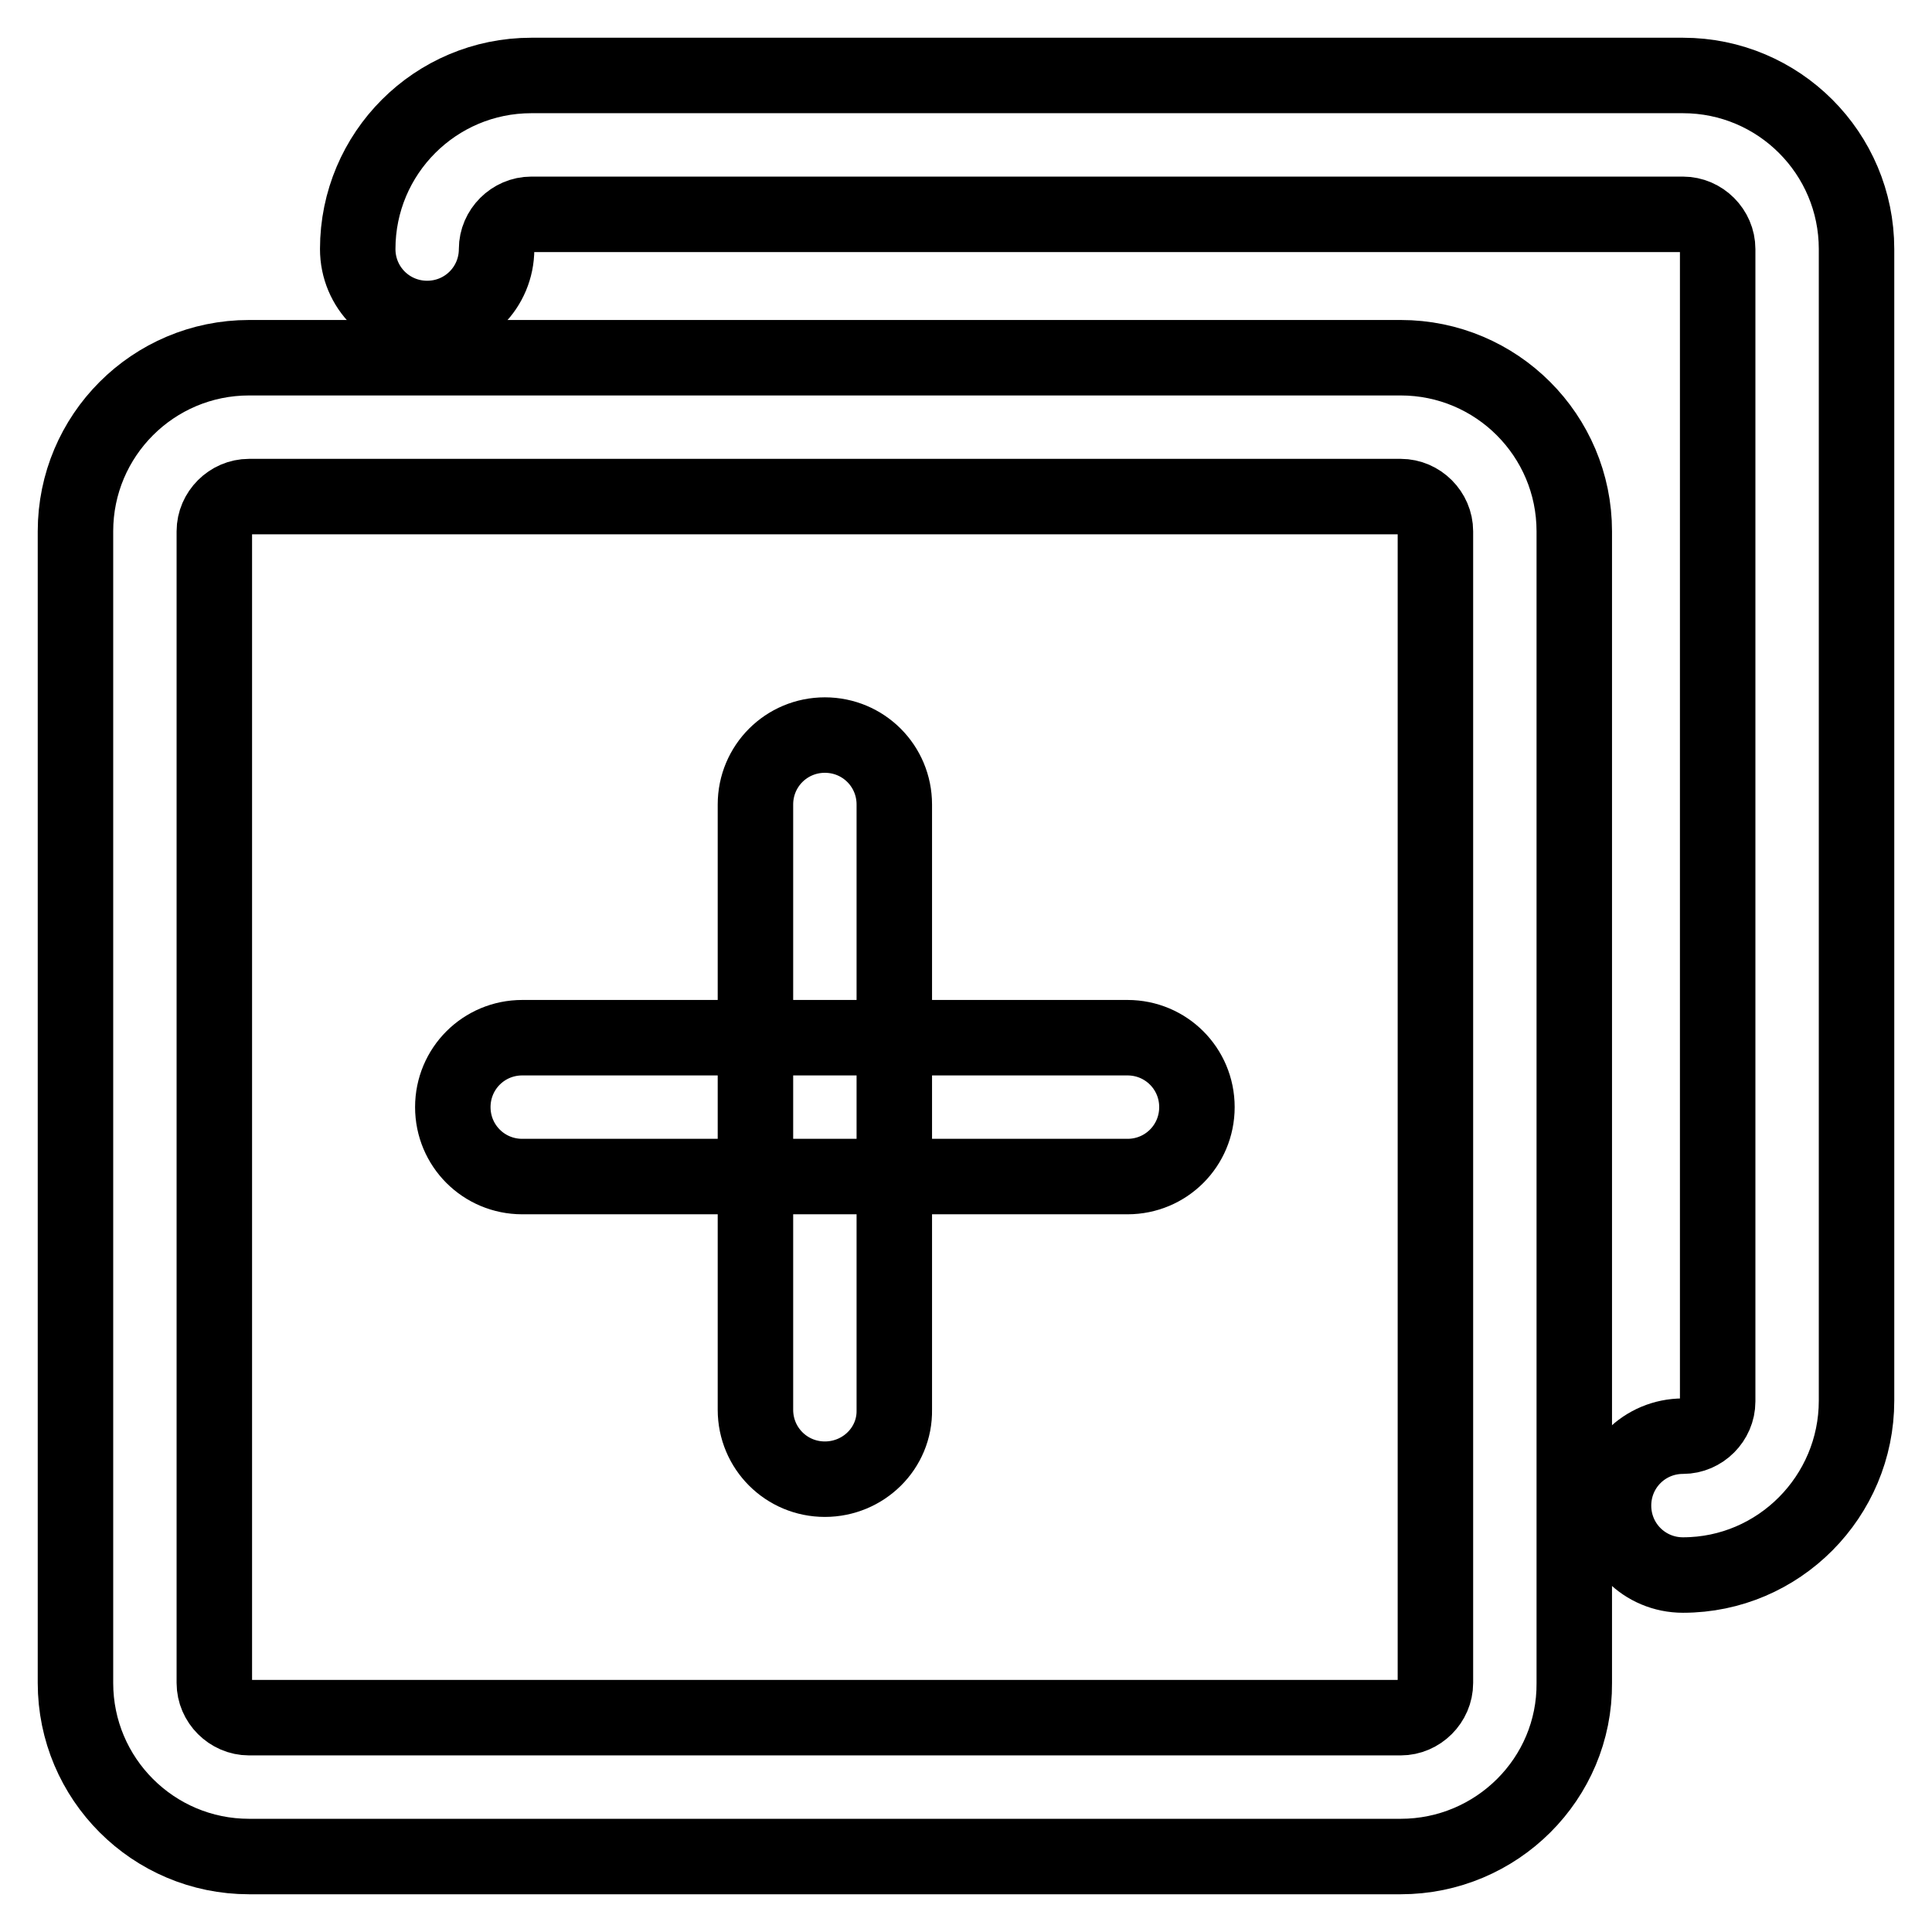
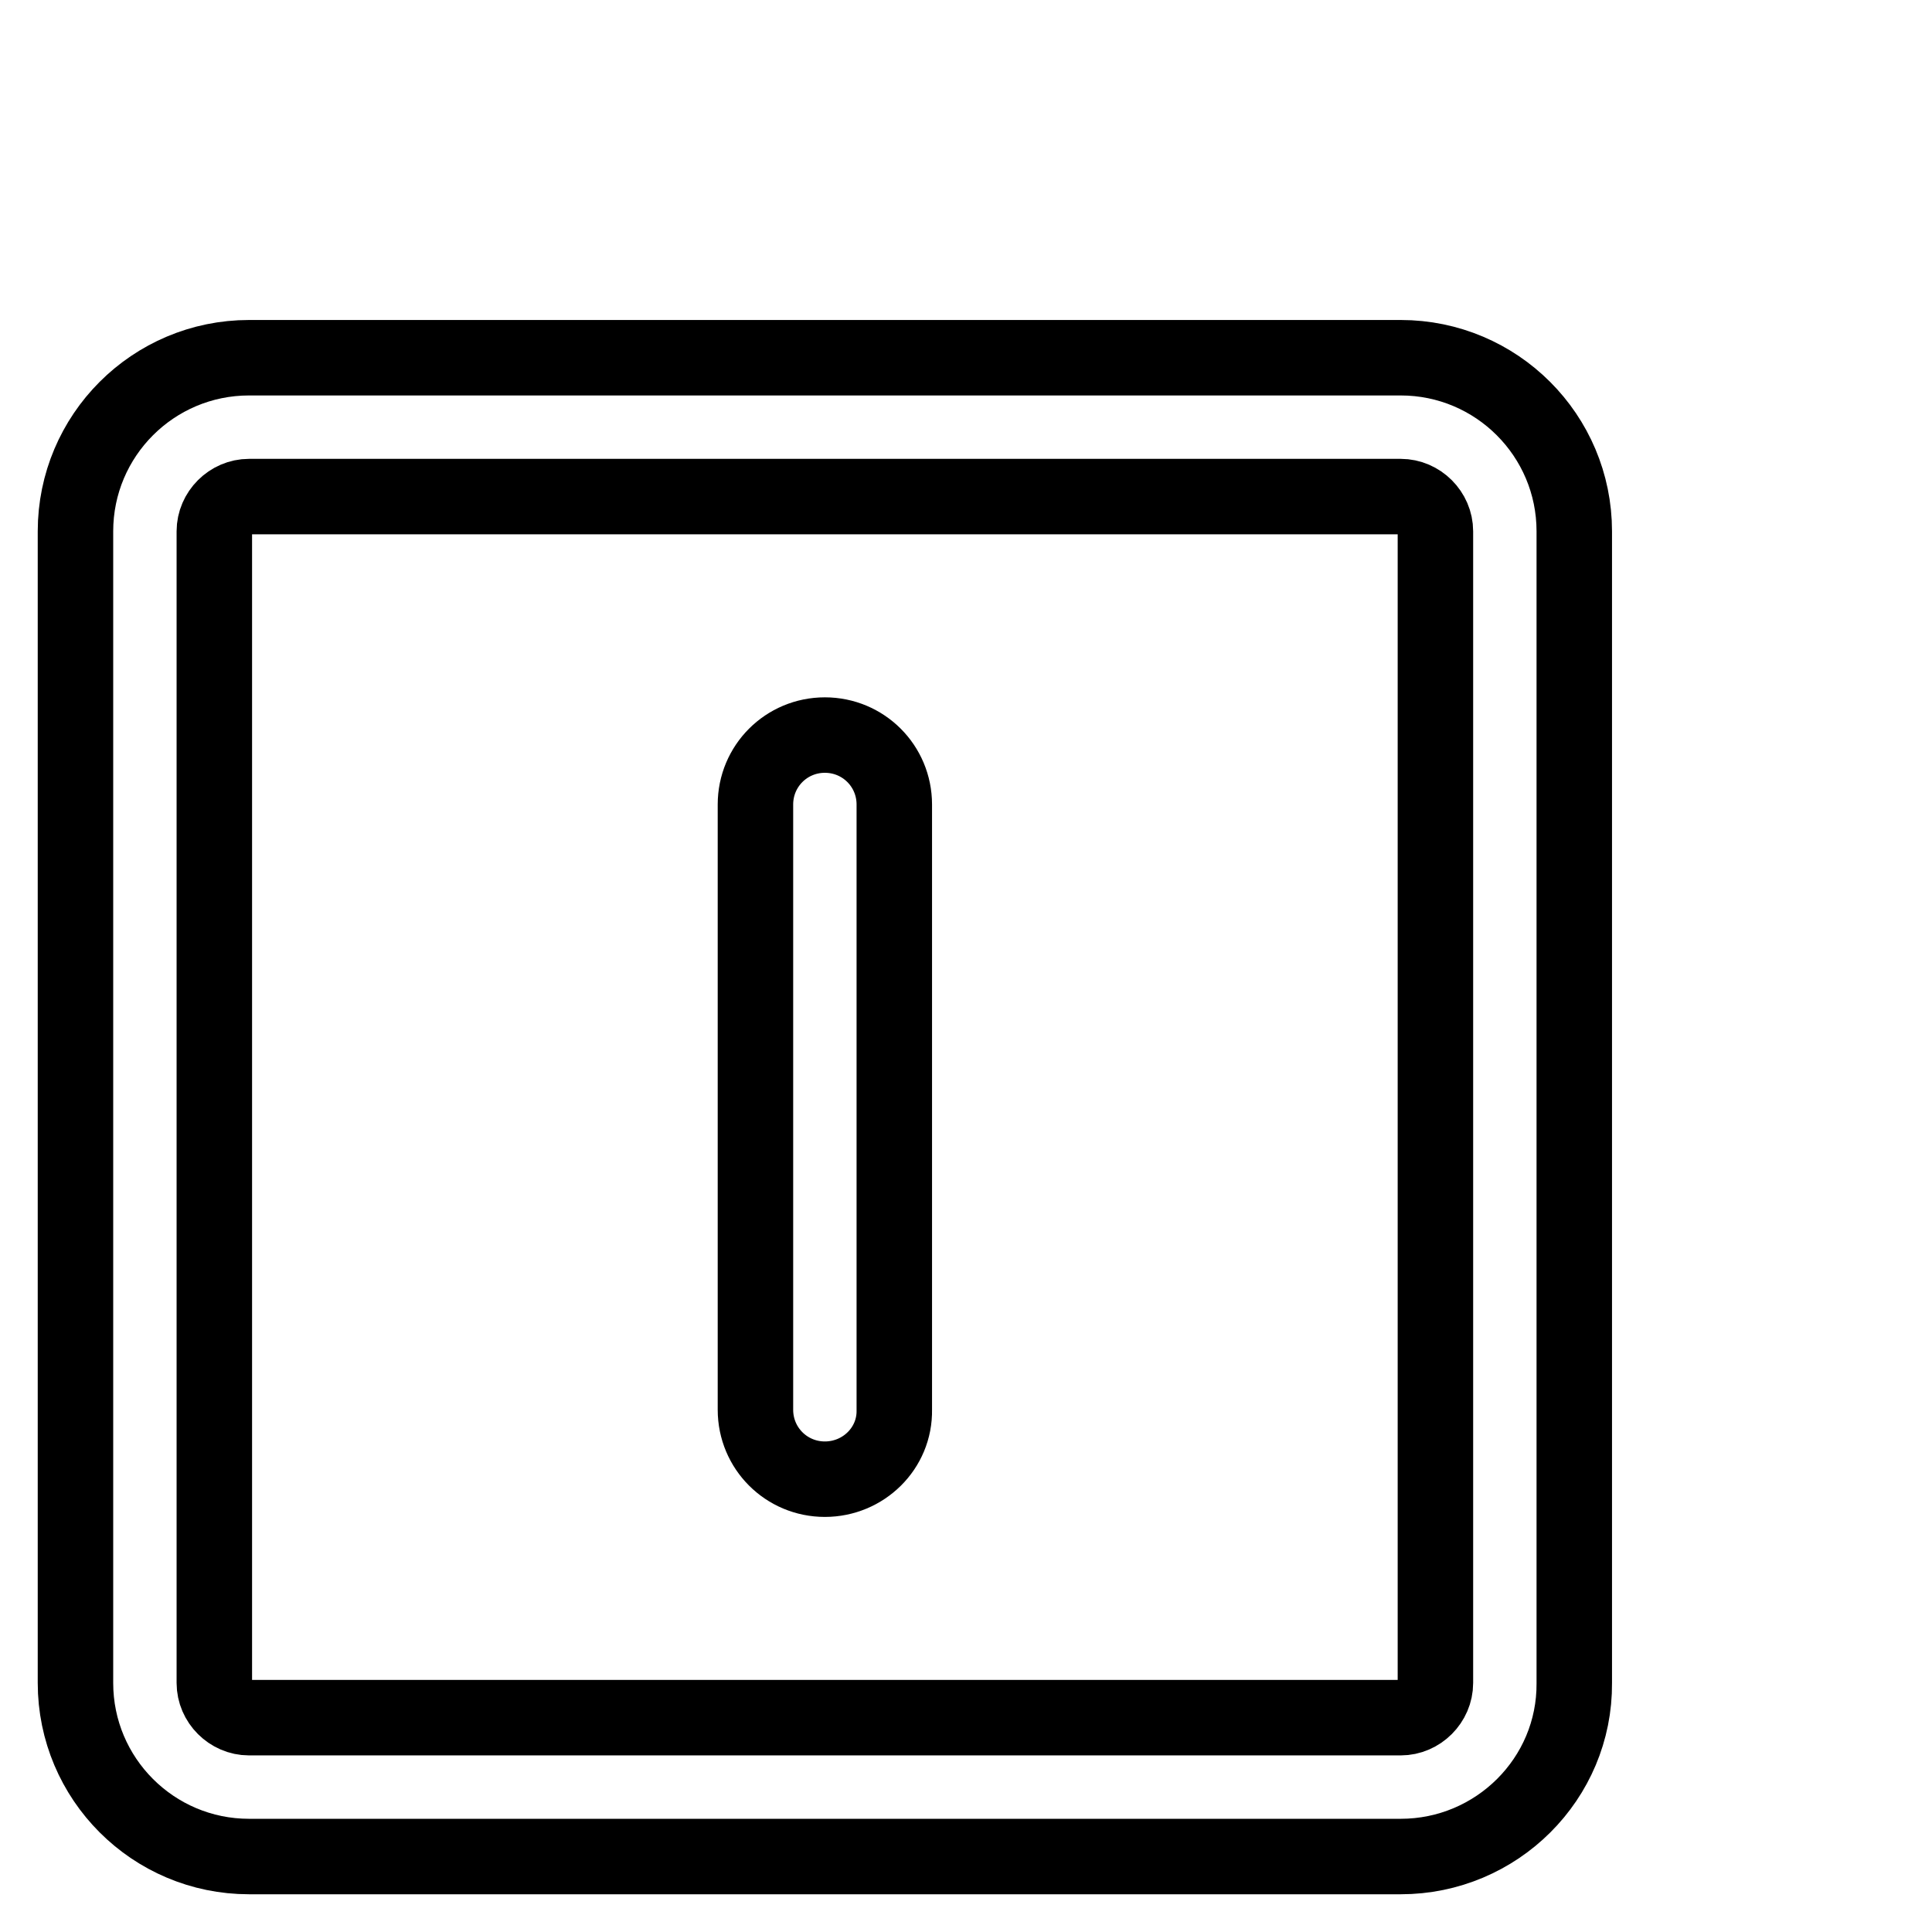
<svg xmlns="http://www.w3.org/2000/svg" version="1.1" x="0px" y="0px" viewBox="0 0 256 256" enable-background="new 0 0 256 256" xml:space="preserve">
  <g>
-     <path stroke-width="10" fill-opacity="0" stroke="#000000" d="M223,208.7c-5.1,0-9.2-4.1-9.2-9.2s4.1-9.2,9.2-9.2c2.5,0,4.6-2.1,4.6-4.6V33c0-2.5-2.1-4.6-4.6-4.6H70.4 c-2.5,0-4.6,2.1-4.6,4.6c0,5.1-4.1,9.2-9.2,9.2s-9.2-4.1-9.2-9.2c0-12.7,10.3-23,23-23H223c12.7,0,23,10.3,23,23v152.6 C246,198.3,235.7,208.7,223,208.7z" />
    <path stroke-width="10" fill-opacity="0" stroke="#000000" d="M185.6,246H33c-12.7,0-23-10.3-23-23V70.4c0-12.7,10.3-23,23-23h152.6c12.7,0,23,10.3,23,23V223 C208.7,235.7,198.3,246,185.6,246z M33,65.8c-2.5,0-4.6,2.1-4.6,4.6V223c0,2.5,2.1,4.6,4.6,4.6h152.6c2.5,0,4.6-2.1,4.6-4.6V70.4 c0-2.5-2.1-4.6-4.6-4.6H33z" />
    <path stroke-width="10" fill-opacity="0" stroke="#000000" d="M109.3,196c-5.1,0-9.2-4.1-9.2-9.2v-80.2c0-5.1,4.1-9.2,9.2-9.2s9.2,4.1,9.2,9.2v80.2 C118.6,191.9,114.4,196,109.3,196z" />
-     <path stroke-width="10" fill-opacity="0" stroke="#000000" d="M149.4,155.9H69.2c-5.1,0-9.2-4.1-9.2-9.2s4.1-9.2,9.2-9.2h80.2c5.1,0,9.2,4.1,9.2,9.2 S154.5,155.9,149.4,155.9z" />
  </g>
</svg>